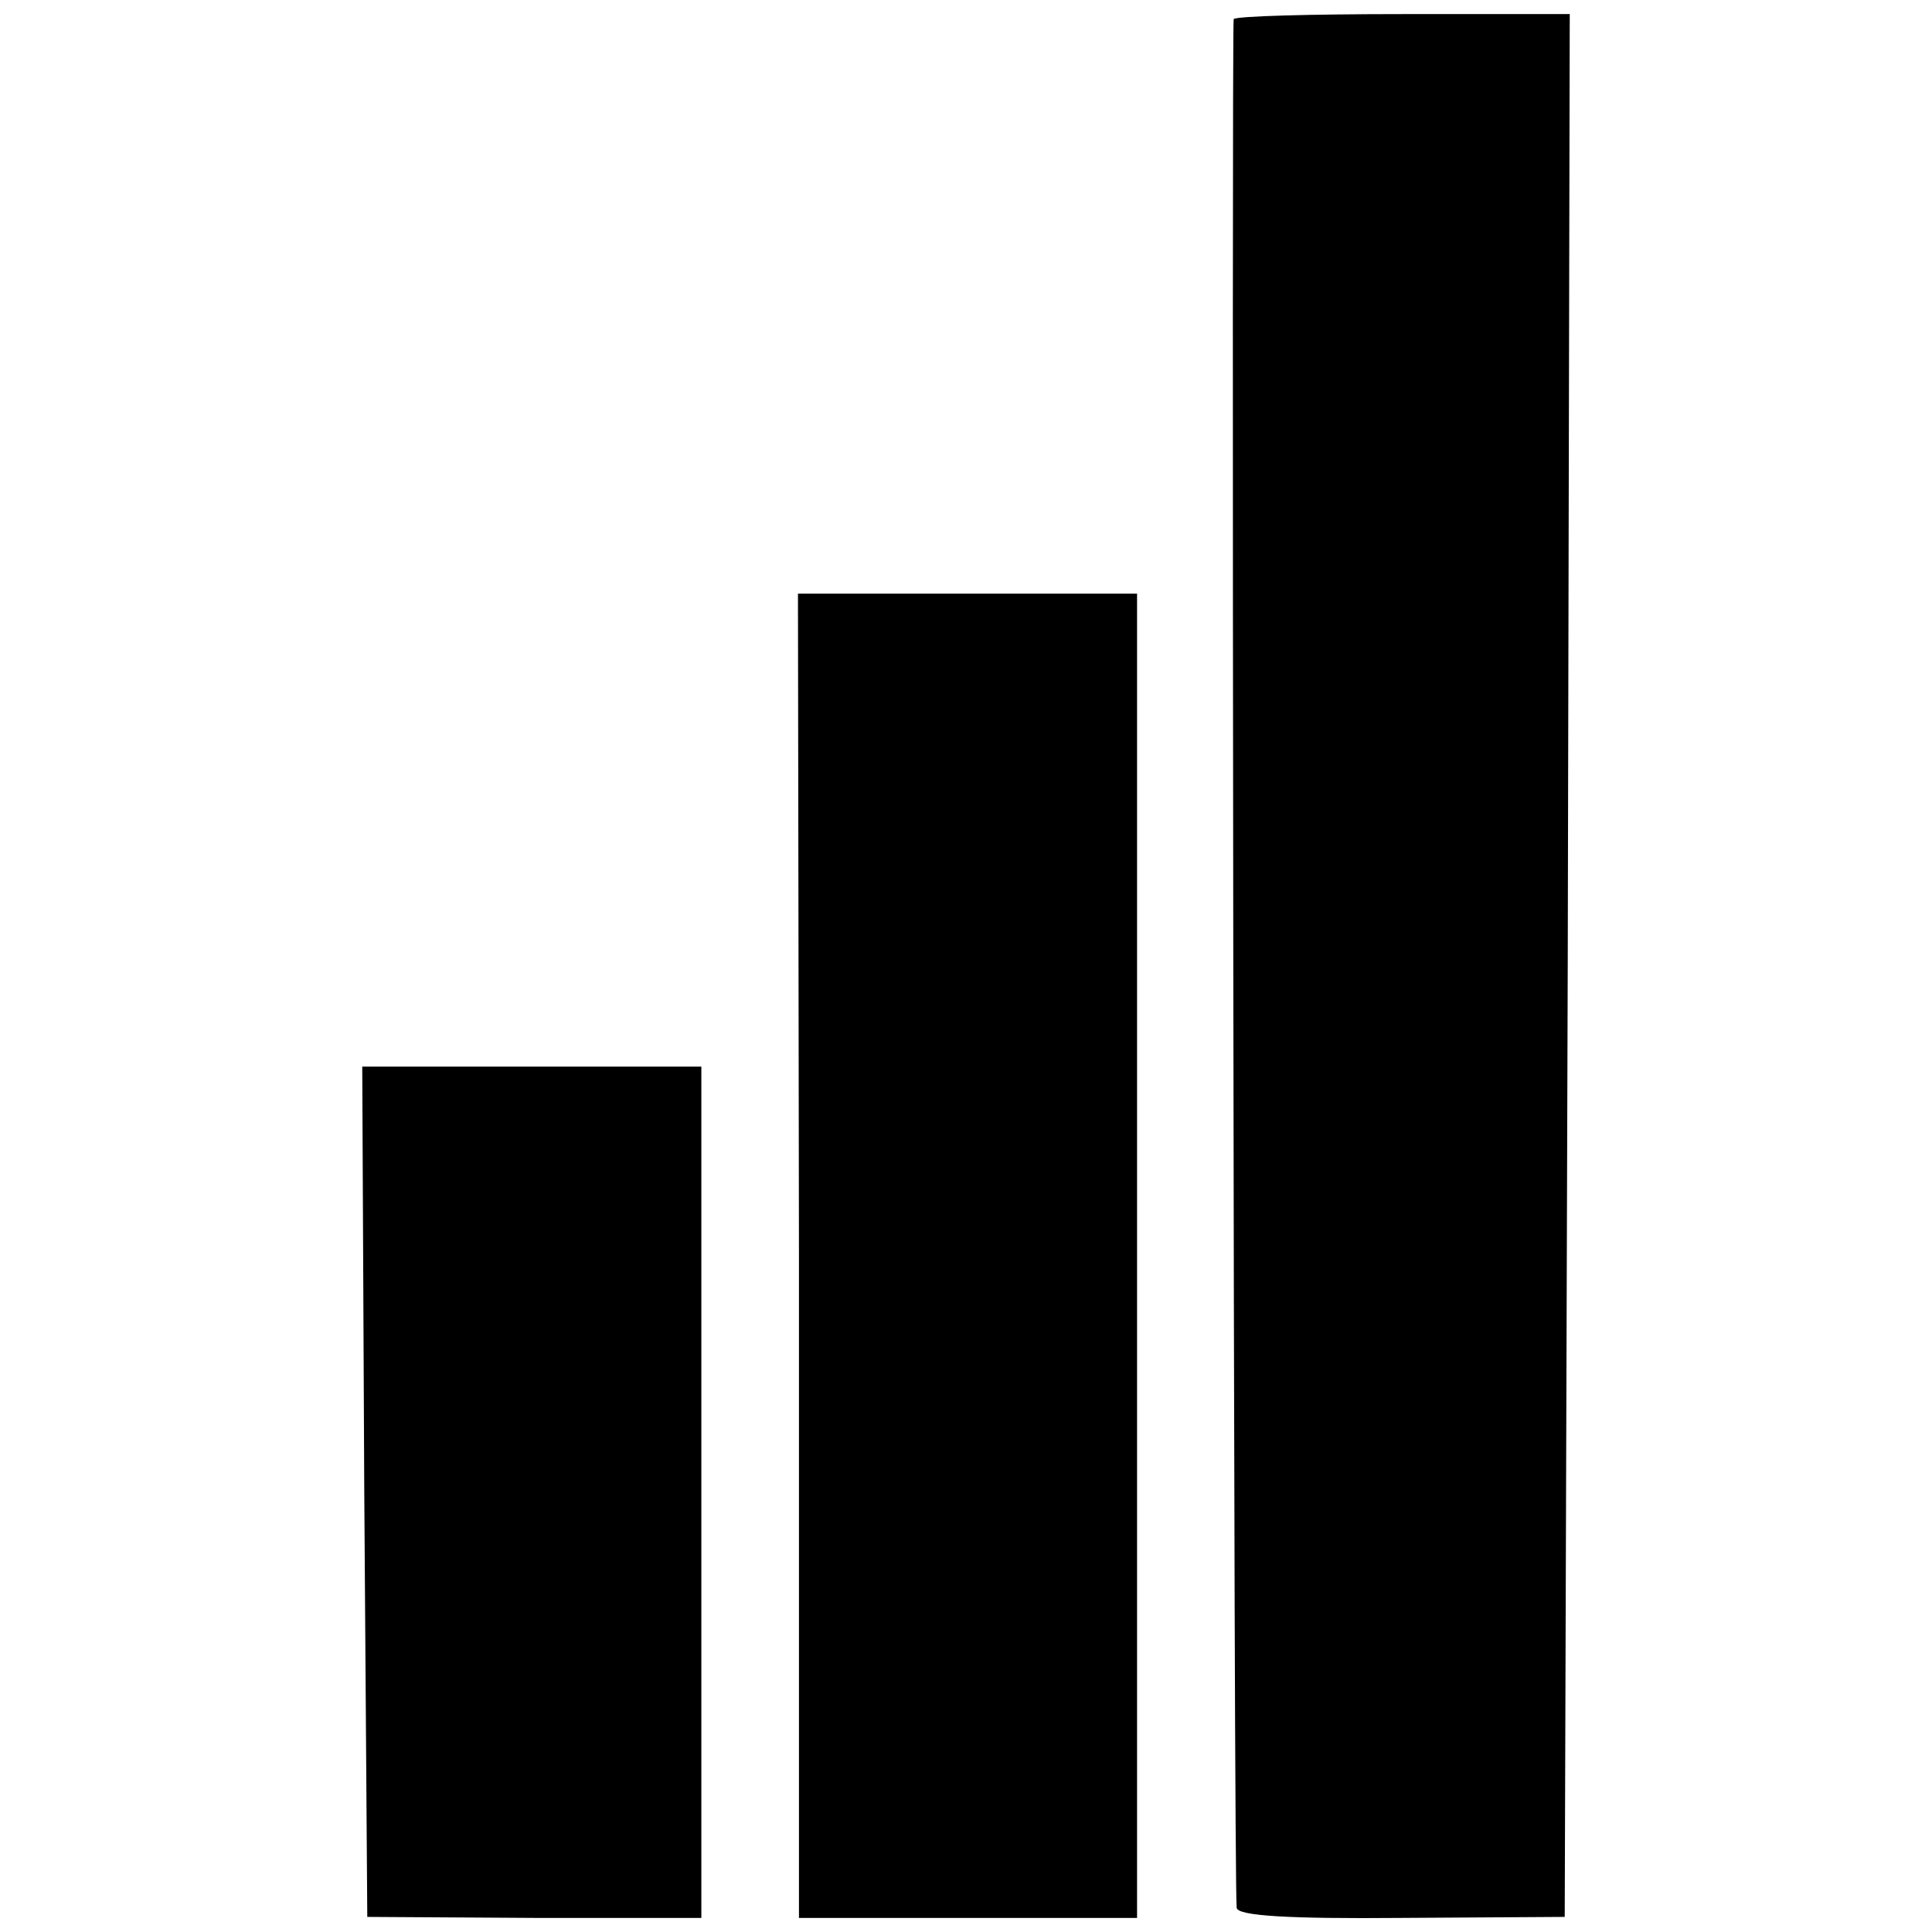
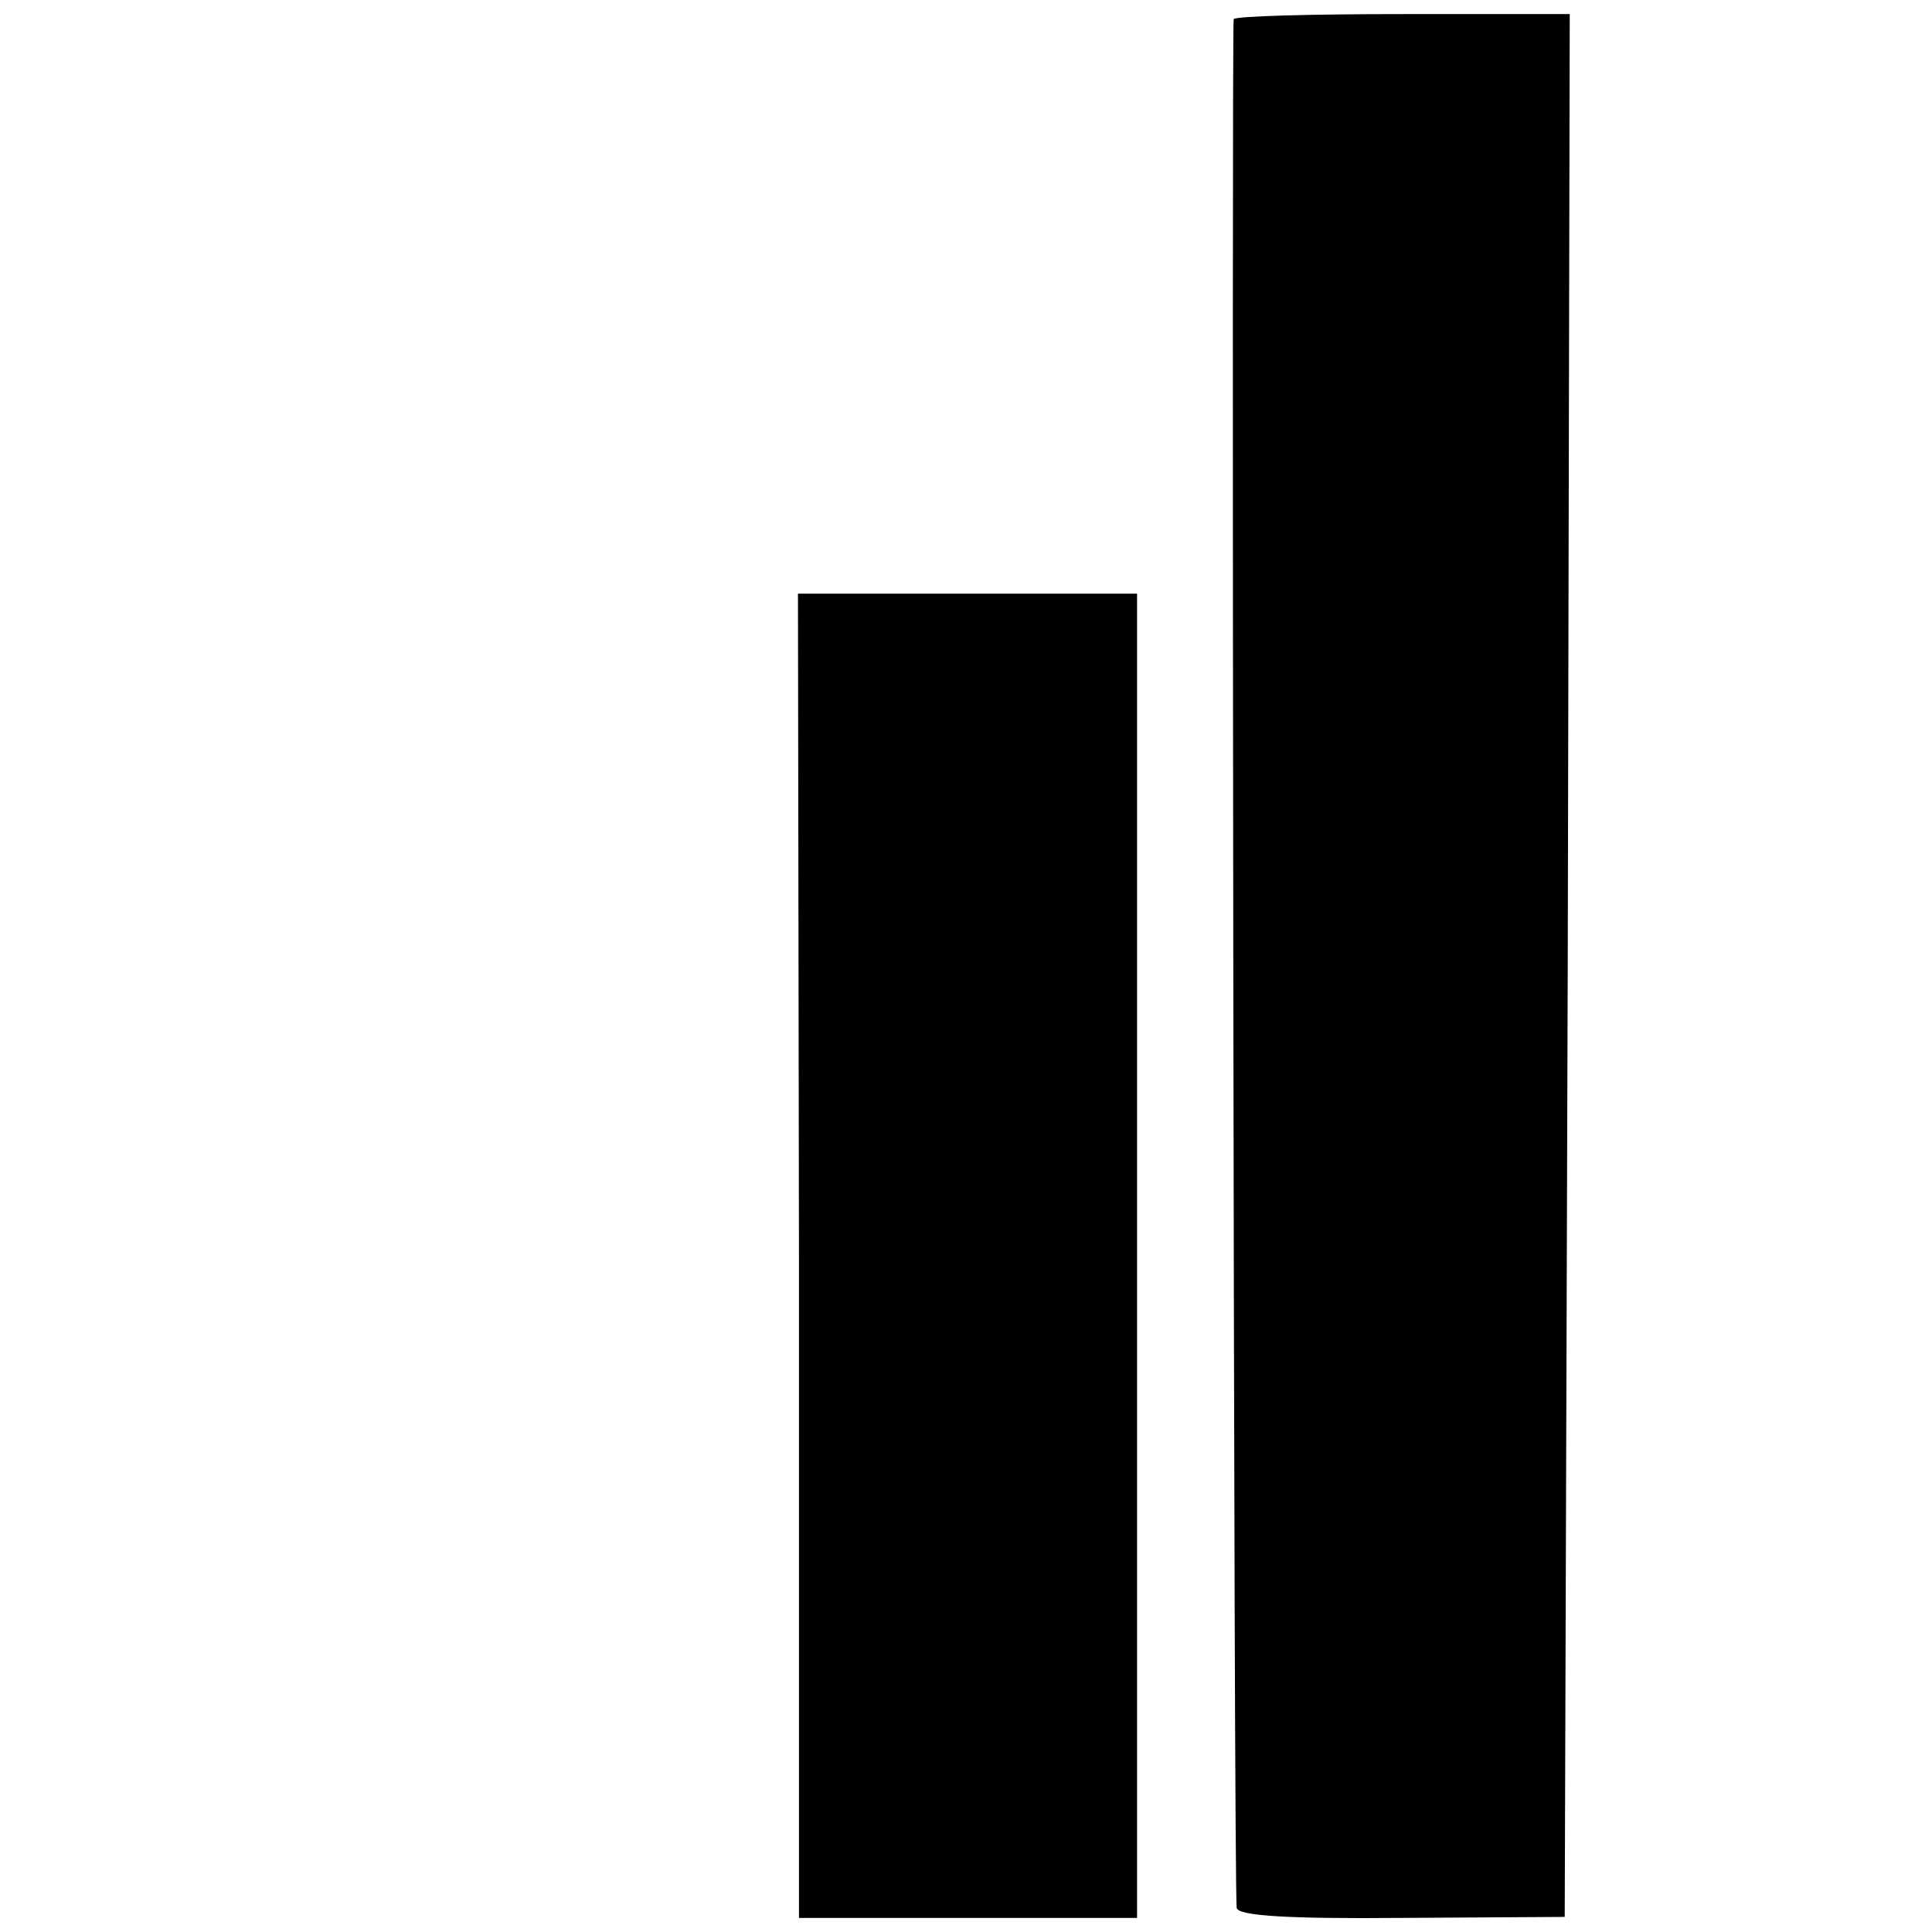
<svg xmlns="http://www.w3.org/2000/svg" version="1.0" width="192pt" height="192pt" viewBox="0 0 192 192" preserveAspectRatio="xMidYMid meet">
  <g transform="translate(0,192) scale(0.1,-0.1)" fill="#000000" stroke="none">
    <path d="M1226 1901 c-2 -6 0 -1855 3 -1877 1 -8 52 -11 164 -10 l162 1 3 946 2 945 -166 0 c-91 0 -166 -2 -168 -5z" />
-     <path d="M794 672 l0 -658 168 0 168 0 0 658 0 658 -168 0 -169 0 1 -658z" />
-     <path d="M362 438 l3 -423 166 -1 166 0 0 423 0 423 -169 0 -168 0 2 -422z" />
+     <path d="M794 672 l0 -658 168 0 168 0 0 658 0 658 -168 0 -169 0 1 -658" />
  </g>
</svg>